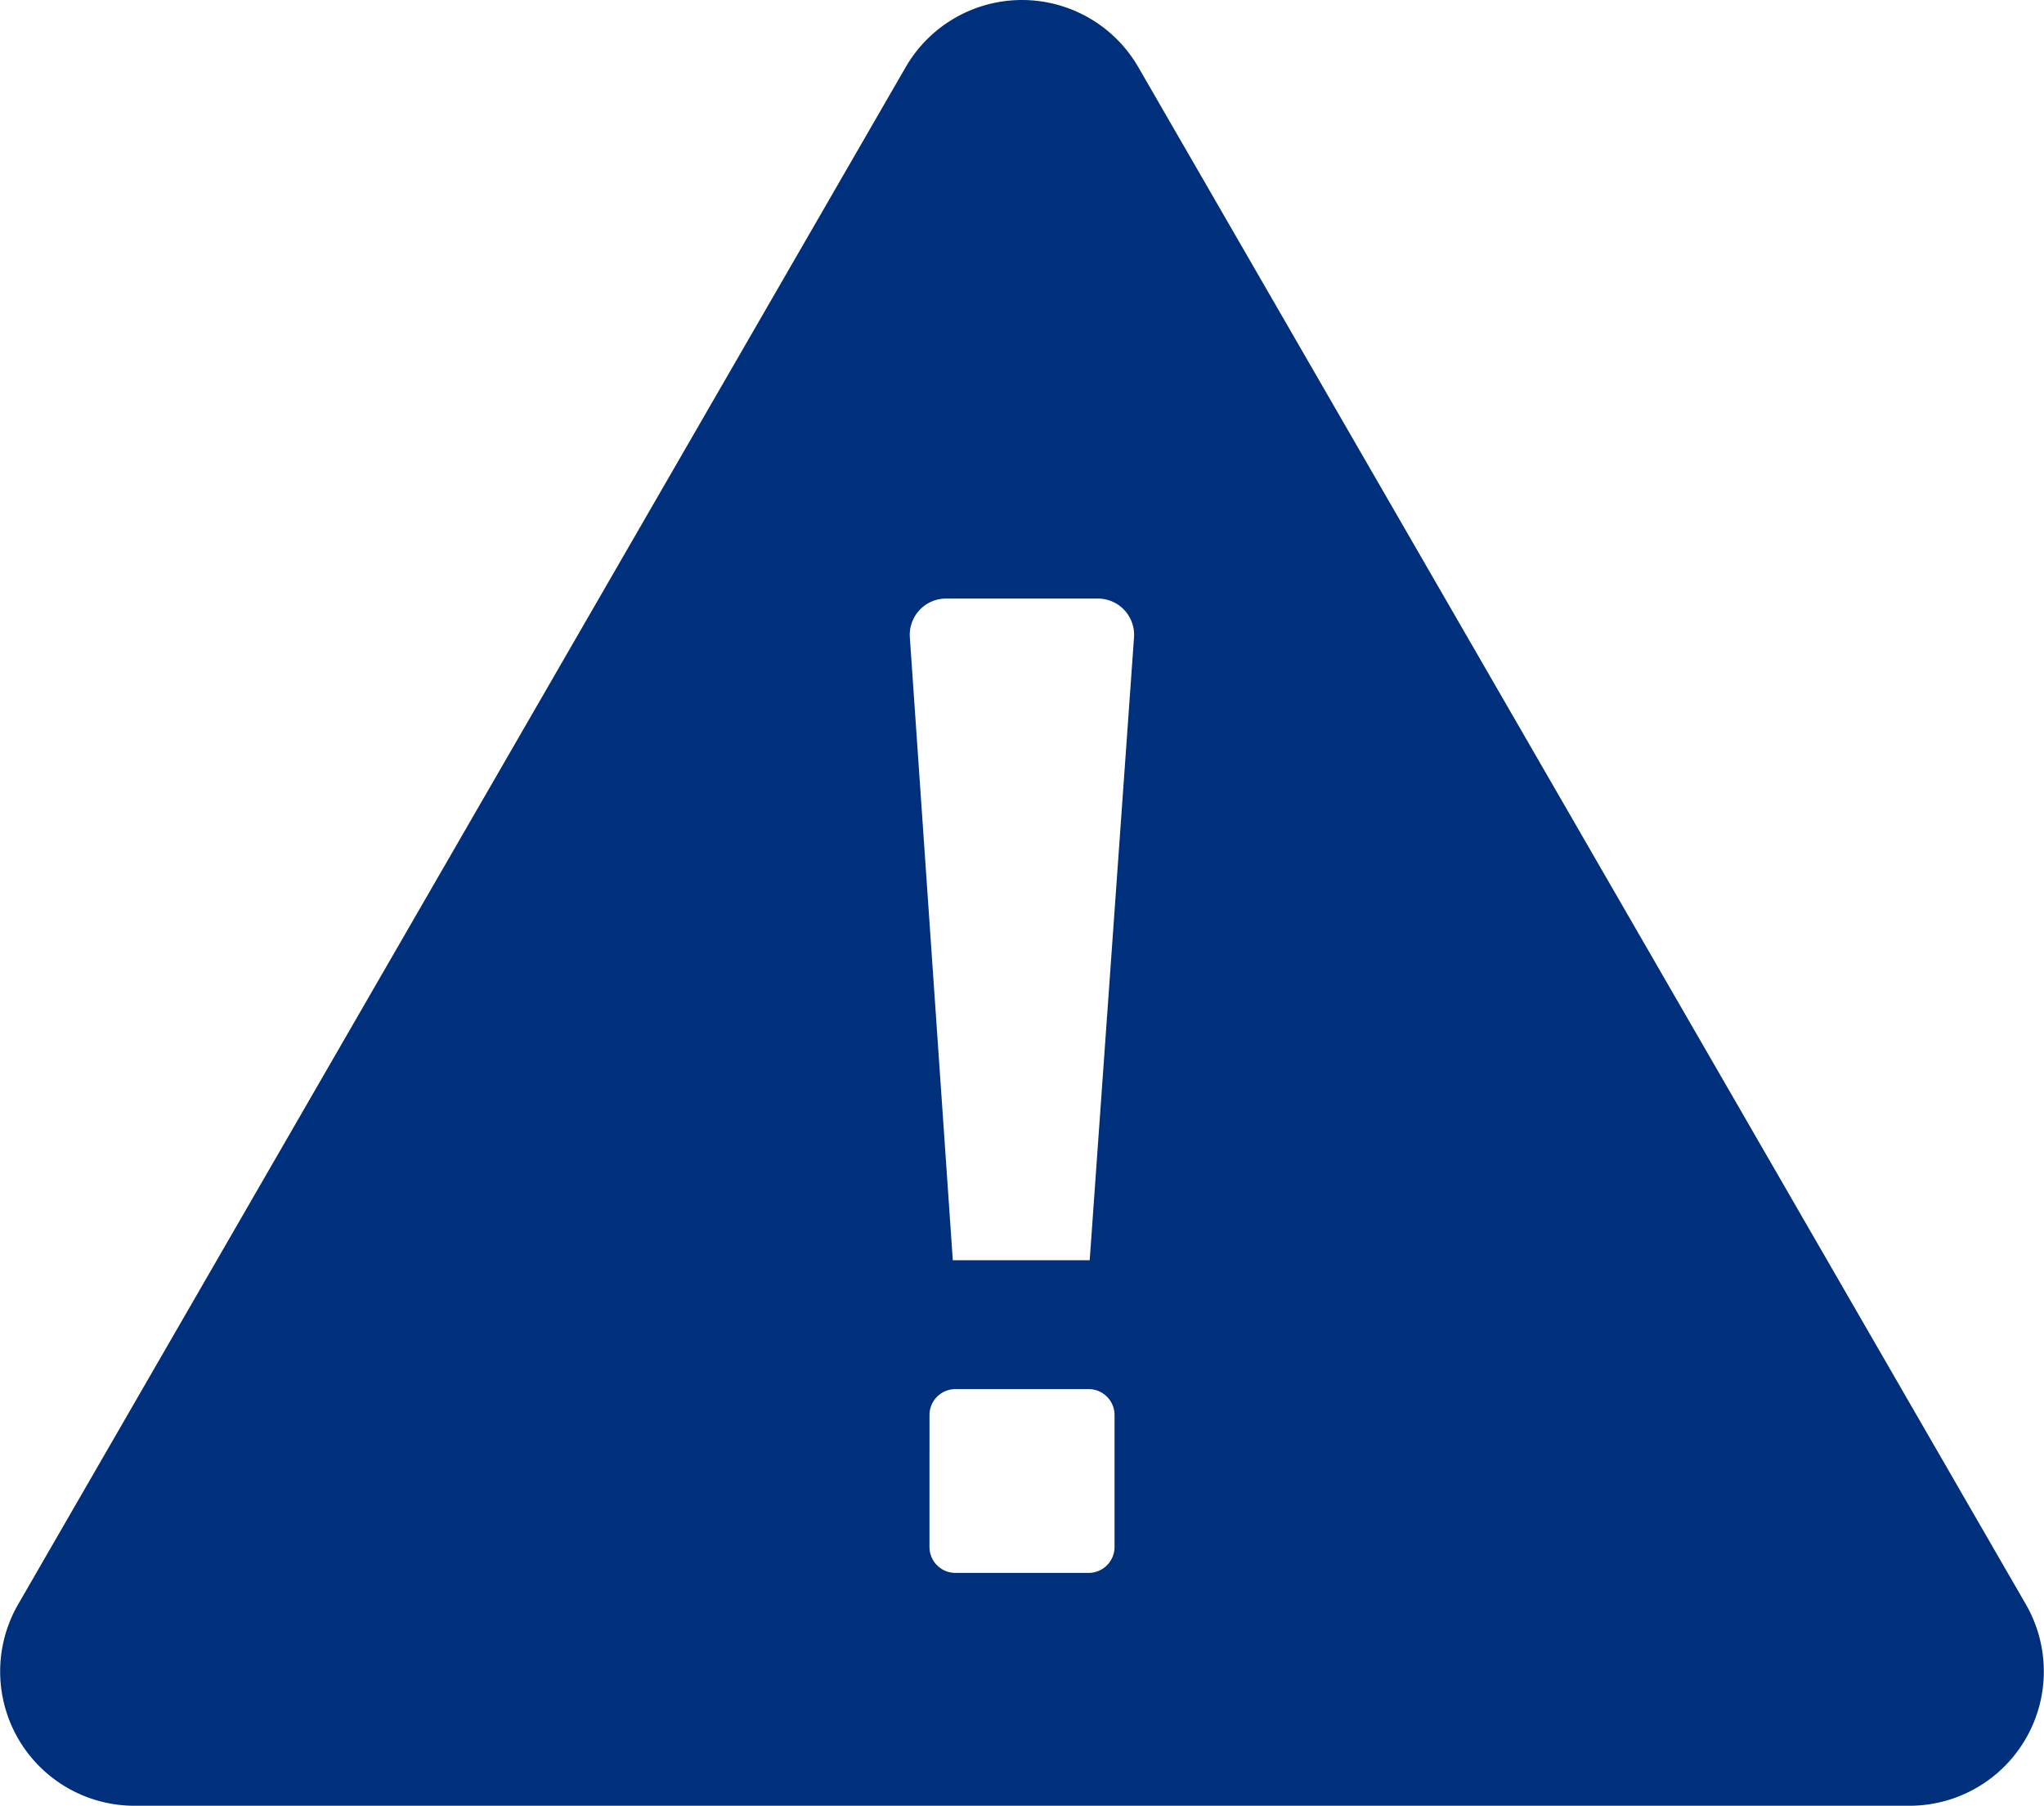
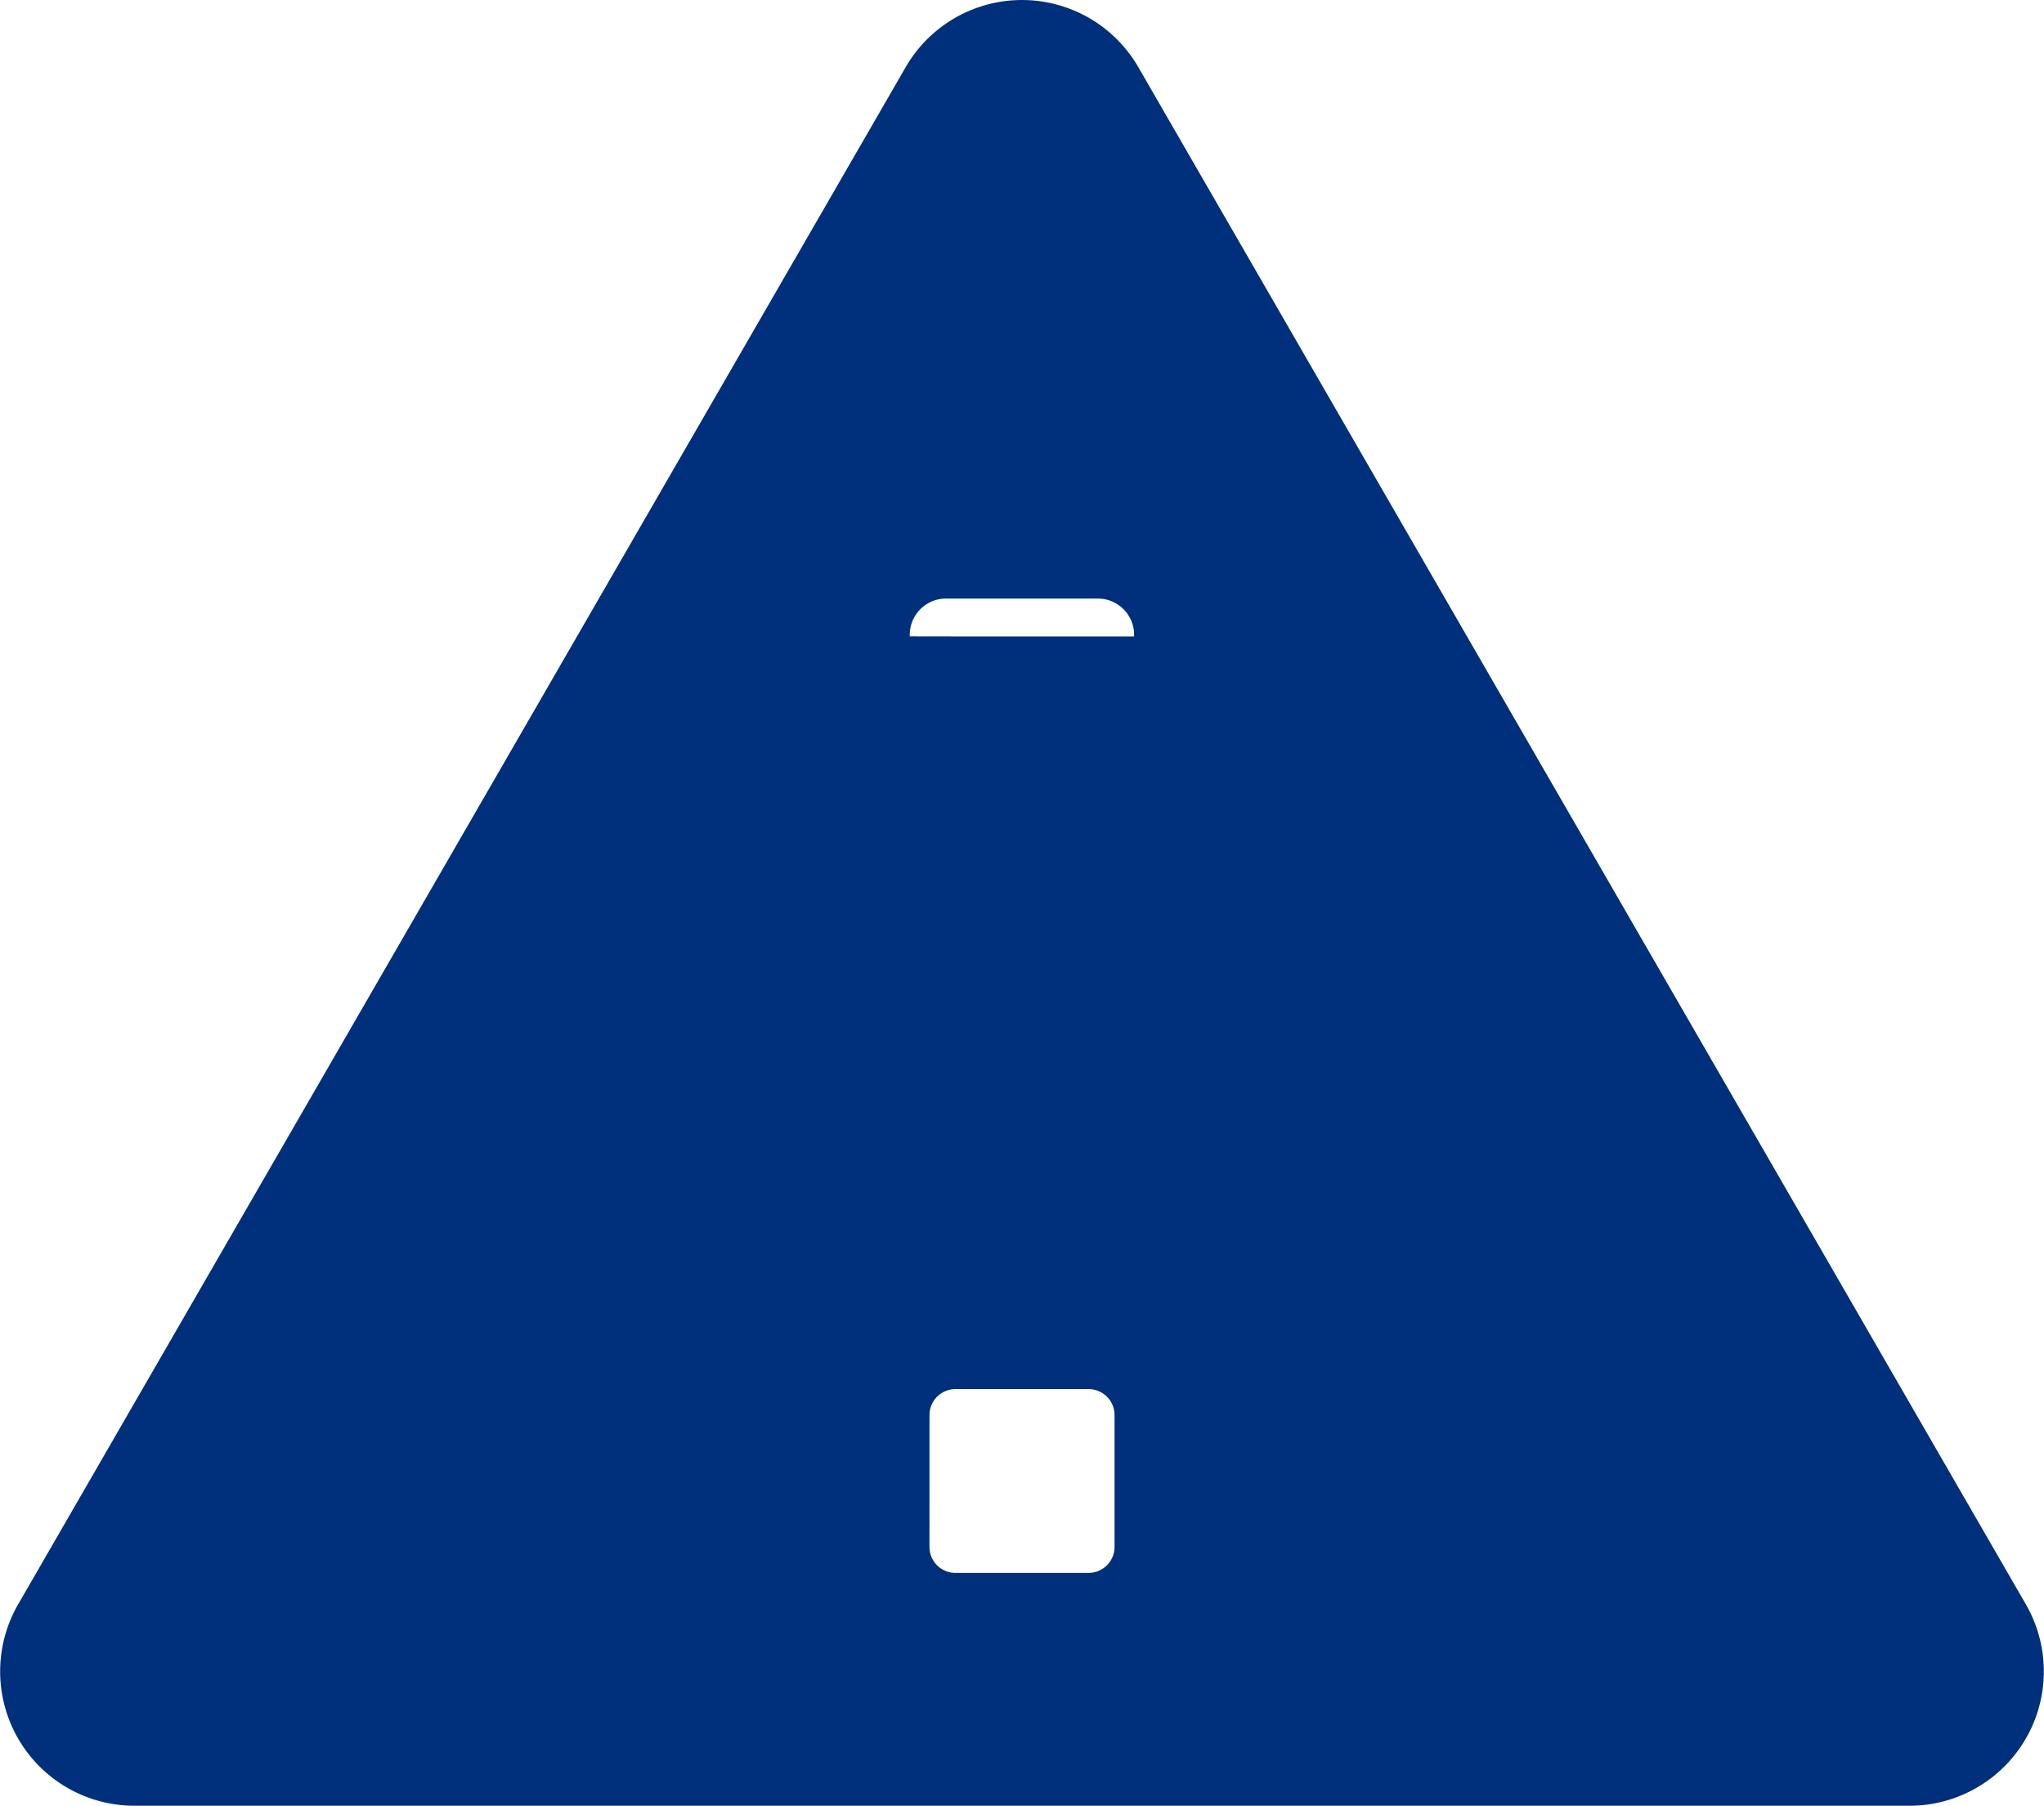
<svg xmlns="http://www.w3.org/2000/svg" width="57.336" height="50.654" viewBox="0 0 57.336 50.654">
  <g id="注意マークのアイコン_1_1_" data-name="注意マークのアイコン 1 (1)" transform="translate(0 -29.833)">
-     <path id="パス_325" data-name="パス 325" d="M3.773,80.488h49.79a3.768,3.768,0,0,0,3.263-5.652L31.931,31.717a3.768,3.768,0,0,0-6.526,0L.51,74.836A3.767,3.767,0,0,0,3.773,80.488Zm22.3-10.963A.728.728,0,0,1,26.8,68.8h3.736a.728.728,0,0,1,.728.728v3.7a.728.728,0,0,1-.728.728H26.8a.728.728,0,0,1-.728-.728Zm-.553-21.841a1.018,1.018,0,0,1,1.046-1.06h4.2a1.018,1.018,0,0,1,1.046,1.062l-1.245,17.5H26.727Z" transform="translate(0 0)" fill="#002f7b" />
+     <path id="パス_325" data-name="パス 325" d="M3.773,80.488h49.79a3.768,3.768,0,0,0,3.263-5.652L31.931,31.717a3.768,3.768,0,0,0-6.526,0L.51,74.836A3.767,3.767,0,0,0,3.773,80.488Zm22.3-10.963A.728.728,0,0,1,26.8,68.8h3.736a.728.728,0,0,1,.728.728v3.7a.728.728,0,0,1-.728.728H26.8a.728.728,0,0,1-.728-.728Zm-.553-21.841a1.018,1.018,0,0,1,1.046-1.06h4.2a1.018,1.018,0,0,1,1.046,1.062H26.727Z" transform="translate(0 0)" fill="#002f7b" />
  </g>
</svg>